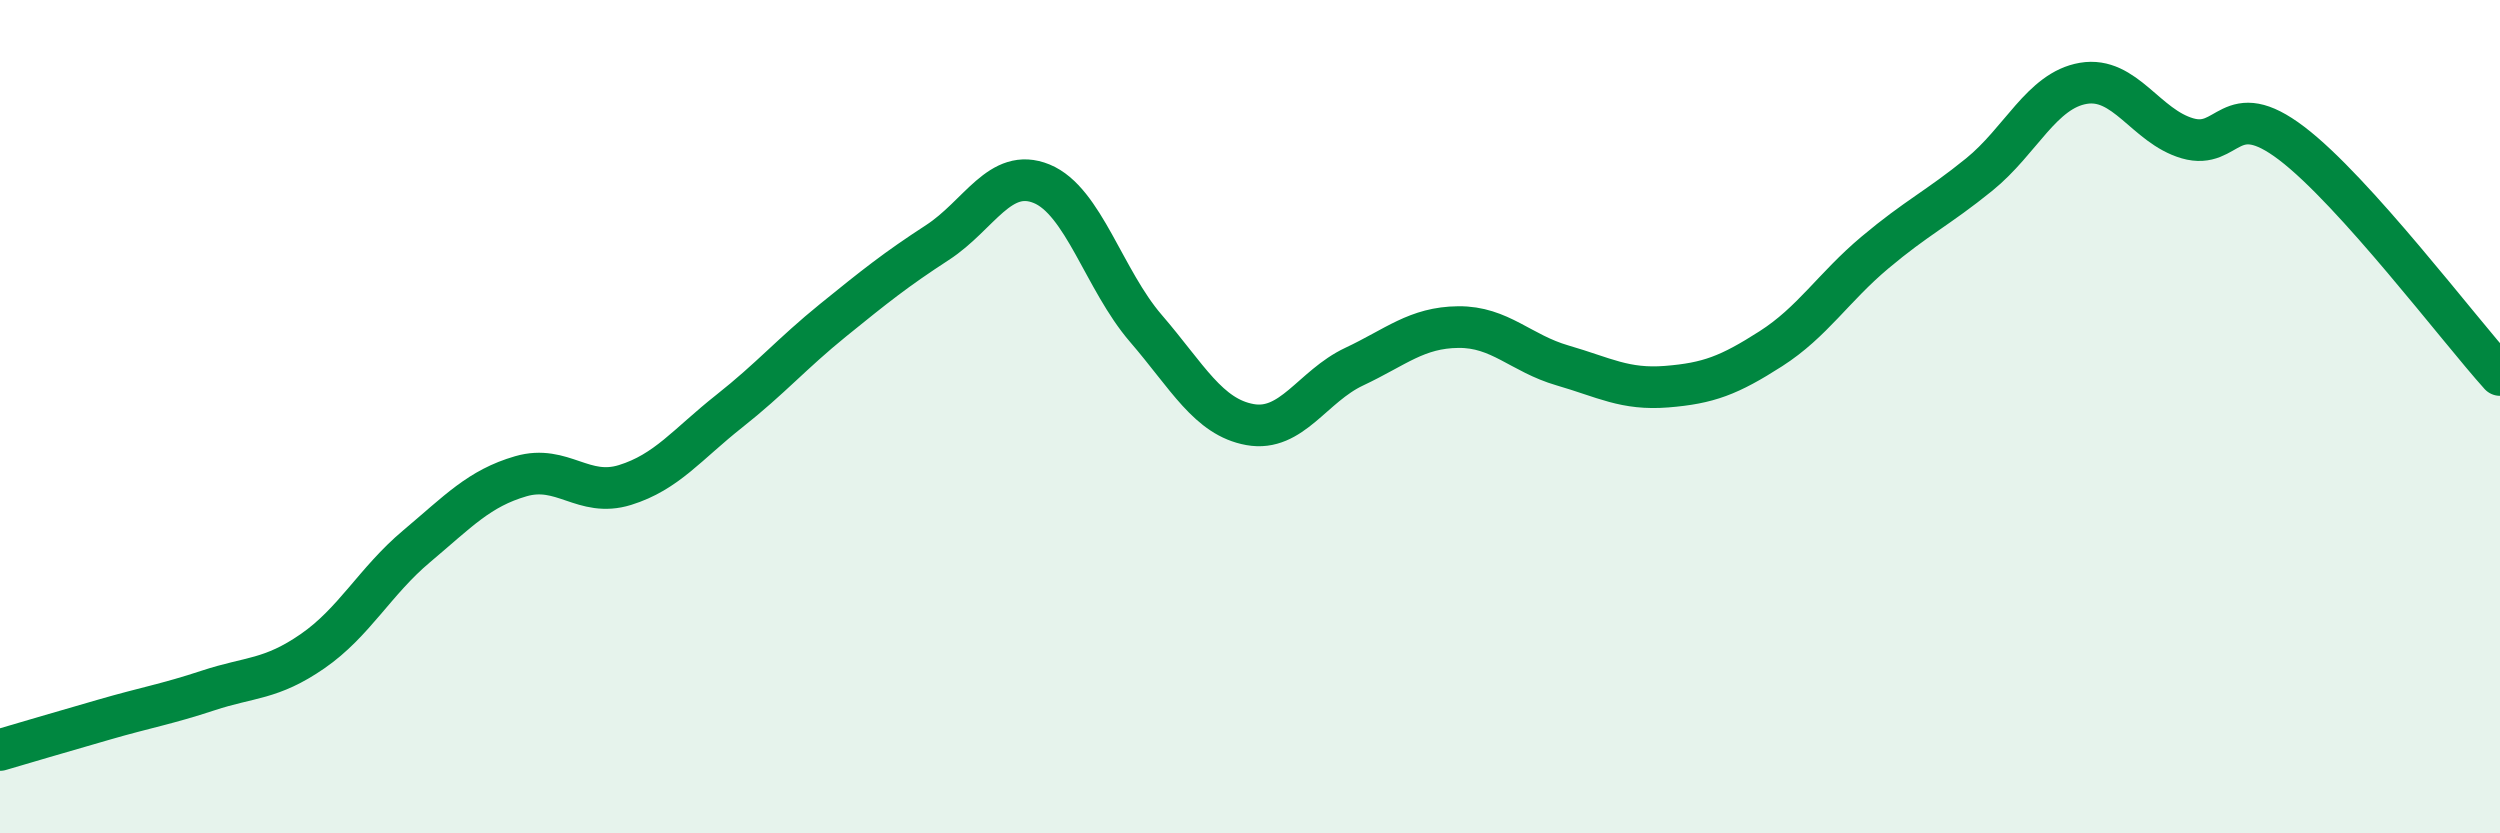
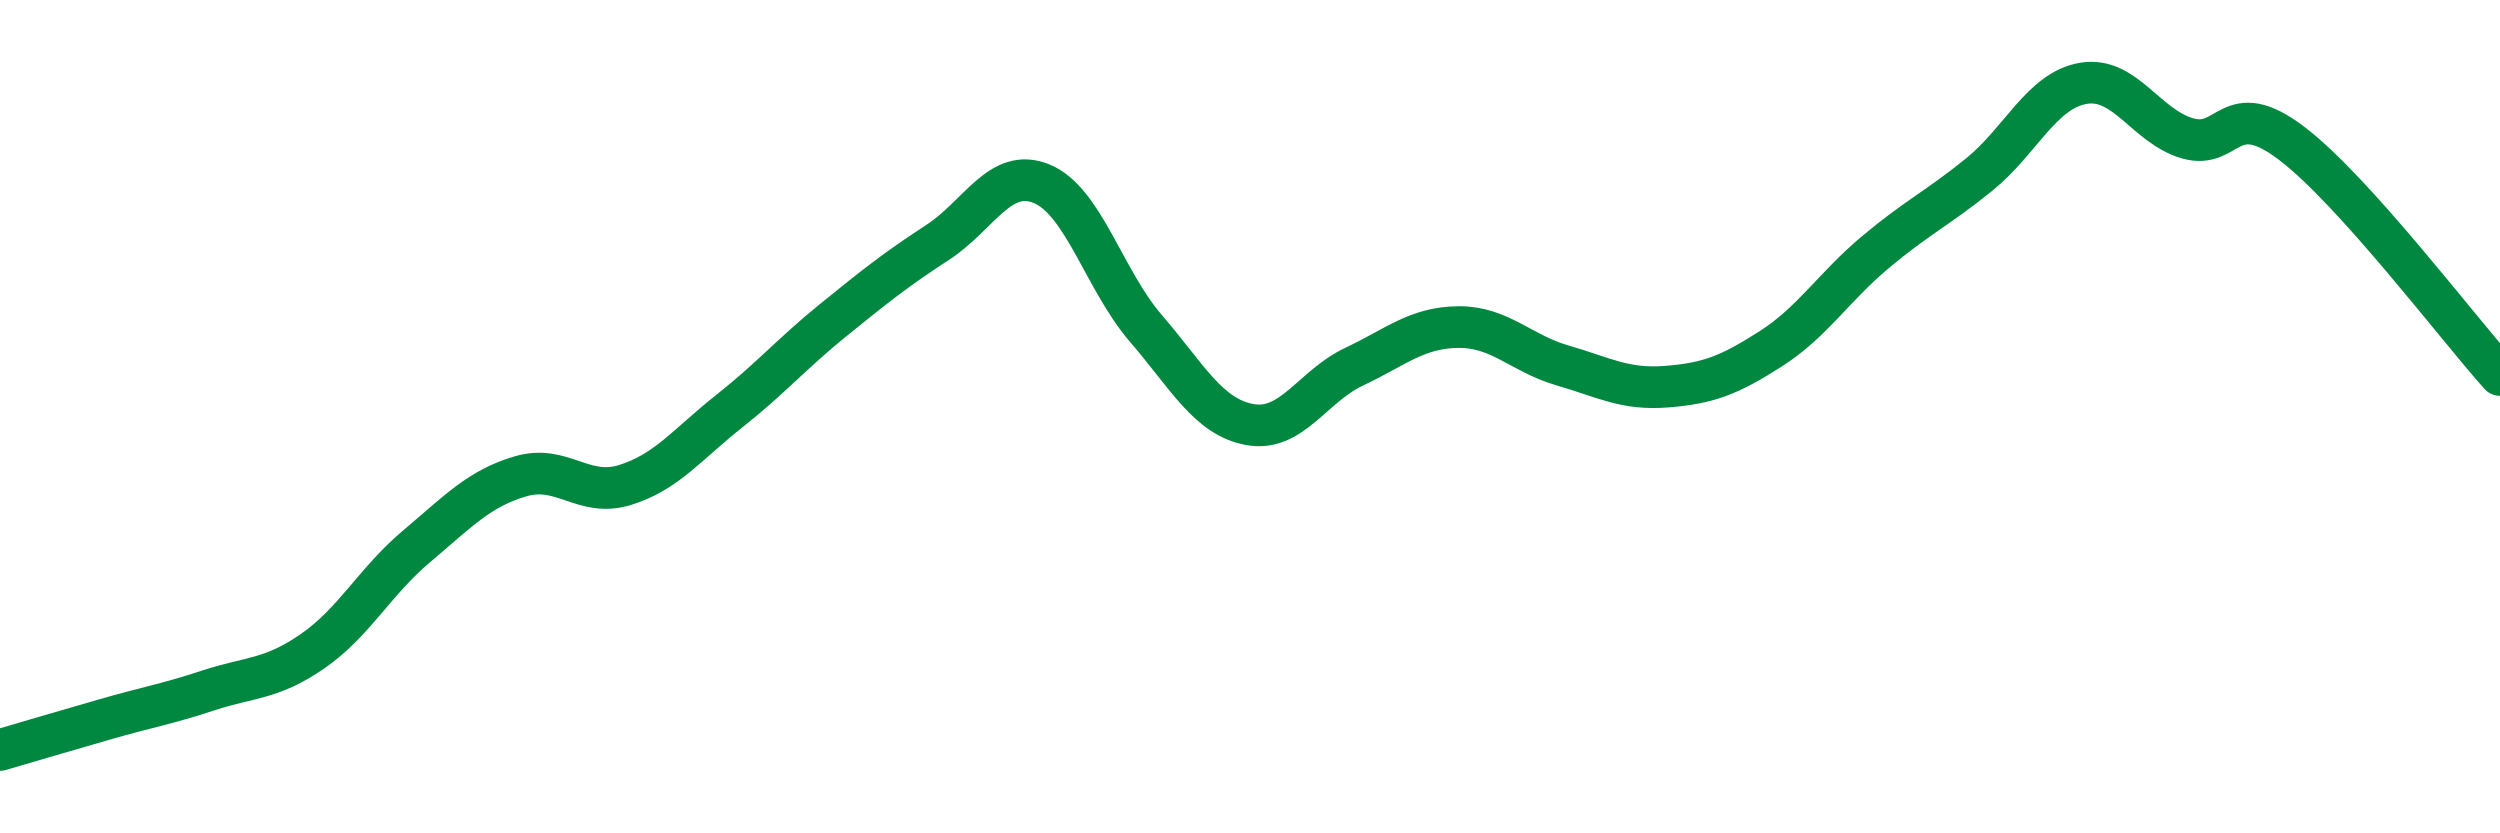
<svg xmlns="http://www.w3.org/2000/svg" width="60" height="20" viewBox="0 0 60 20">
-   <path d="M 0,18 C 0.5,17.85 1.5,17.56 2.5,17.27 C 3.5,16.98 4,16.9 5,16.57 C 6,16.24 6.5,16.32 7.5,15.63 C 8.5,14.94 9,13.95 10,13.11 C 11,12.27 11.5,11.72 12.5,11.43 C 13.5,11.14 14,11.95 15,11.64 C 16,11.33 16.5,10.66 17.5,9.87 C 18.5,9.08 19,8.49 20,7.68 C 21,6.87 21.5,6.47 22.5,5.82 C 23.5,5.17 24,4 25,4.41 C 26,4.82 26.5,6.72 27.5,7.88 C 28.5,9.04 29,10.01 30,10.19 C 31,10.37 31.5,9.27 32.5,8.8 C 33.5,8.33 34,7.86 35,7.85 C 36,7.84 36.5,8.48 37.5,8.77 C 38.5,9.06 39,9.36 40,9.28 C 41,9.2 41.5,9.01 42.5,8.37 C 43.5,7.73 44,6.9 45,6.06 C 46,5.22 46.5,5 47.5,4.19 C 48.5,3.38 49,2.17 50,2 C 51,1.83 51.5,3.03 52.5,3.32 C 53.5,3.61 53.5,2.3 55,3.44 C 56.5,4.58 59,7.89 60,9L60 20L0 20Z" fill="#008740" opacity="0.1" stroke-linecap="round" stroke-linejoin="round" />
  <path d="M 0,18 C 0.5,17.85 1.5,17.56 2.5,17.27 C 3.5,16.98 4,16.9 5,16.57 C 6,16.24 6.5,16.32 7.5,15.63 C 8.5,14.94 9,13.95 10,13.11 C 11,12.27 11.5,11.72 12.5,11.43 C 13.5,11.14 14,11.95 15,11.64 C 16,11.33 16.5,10.66 17.5,9.87 C 18.5,9.08 19,8.49 20,7.68 C 21,6.87 21.5,6.47 22.5,5.82 C 23.5,5.17 24,4 25,4.41 C 26,4.82 26.5,6.72 27.5,7.88 C 28.5,9.04 29,10.01 30,10.19 C 31,10.37 31.5,9.27 32.5,8.8 C 33.5,8.33 34,7.86 35,7.85 C 36,7.84 36.5,8.48 37.5,8.77 C 38.5,9.06 39,9.36 40,9.28 C 41,9.2 41.5,9.01 42.5,8.37 C 43.5,7.73 44,6.9 45,6.06 C 46,5.22 46.5,5 47.5,4.19 C 48.5,3.38 49,2.17 50,2 C 51,1.83 51.5,3.03 52.5,3.32 C 53.5,3.61 53.5,2.3 55,3.44 C 56.5,4.58 59,7.89 60,9" stroke="#008740" stroke-width="1" fill="none" stroke-linecap="round" stroke-linejoin="round" />
</svg>